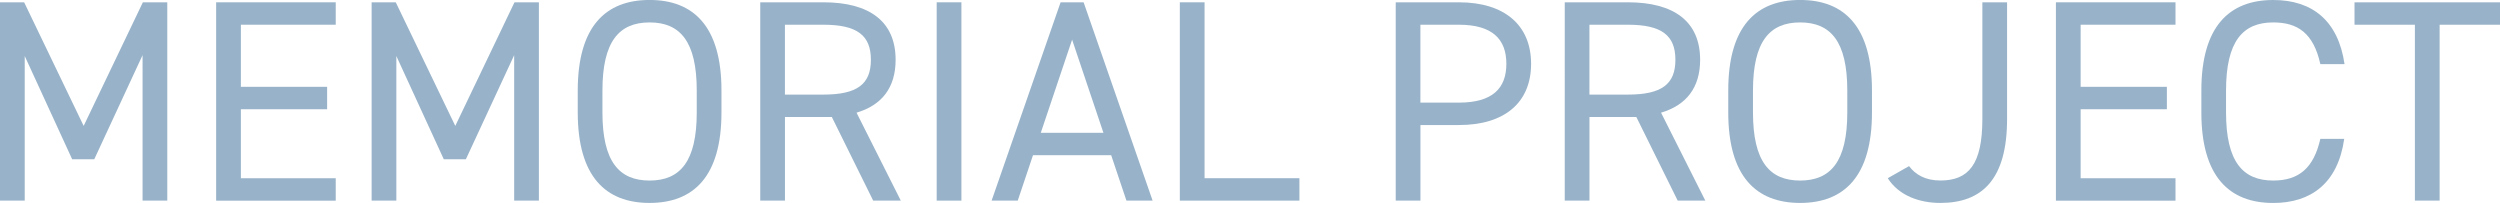
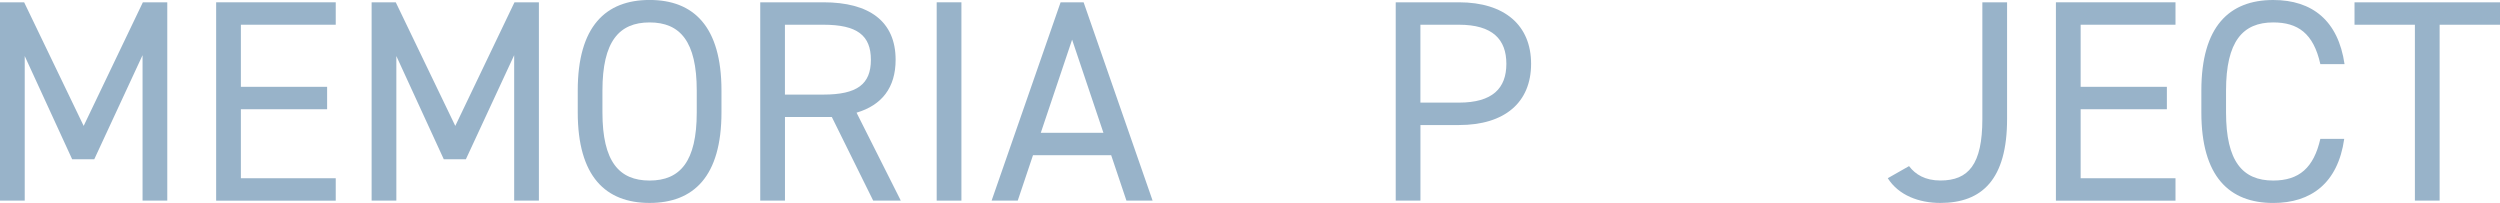
<svg xmlns="http://www.w3.org/2000/svg" id="_レイヤー_2" data-name="レイヤー_2" viewBox="0 0 640.98 52.03">
  <g id="memorial_project">
    <g>
      <path d="M21.45,32.28L36.63.59h6.26v50.85h-6.34V14.15l-12.38,26.68h-5.67L6.34,14.37v37.07H0V.59h6.19l15.26,31.69Z" style="fill: #98b3c9;" />
      <path d="M86.08.59v5.75h-24.32v15.92h22.11v5.75h-22.11v17.69h24.32v5.75h-30.66V.59h30.66Z" style="fill: #98b3c9;" />
      <path d="M116.73,32.28L131.91.59h6.26v50.85h-6.34V14.15l-12.38,26.68h-5.67l-12.16-26.46v37.07h-6.34V.59h6.19l15.26,31.69Z" style="fill: #98b3c9;" />
-       <path d="M166.55,52.03c-11.28,0-18.42-6.78-18.42-23.22v-5.6c0-16.44,7.15-23.22,18.42-23.22s18.43,6.78,18.43,23.22v5.6c0,16.44-7.15,23.22-18.43,23.22ZM154.46,28.82c0,12.6,4.27,17.47,12.09,17.47s12.09-4.86,12.09-17.47v-5.6c0-12.6-4.27-17.47-12.09-17.47s-12.09,4.86-12.09,17.47v5.6Z" style="fill: #98b3c9;" />
+       <path d="M166.55,52.03c-11.28,0-18.42-6.78-18.42-23.22v-5.6c0-16.44,7.15-23.22,18.42-23.22s18.43,6.78,18.43,23.22v5.6c0,16.44-7.15,23.22-18.43,23.22M154.46,28.82c0,12.6,4.27,17.47,12.09,17.47s12.09-4.86,12.09-17.47v-5.6c0-12.6-4.27-17.47-12.09-17.47s-12.09,4.86-12.09,17.47v5.6Z" style="fill: #98b3c9;" />
      <path d="M223.88,51.44l-10.61-21.45h-12.01v21.45h-6.34V.59h16.21c11.72,0,18.5,4.86,18.5,14.74,0,7.15-3.54,11.64-10.02,13.56l11.35,22.55h-7.08ZM211.13,24.25c8.62,0,12.16-2.65,12.16-8.92s-3.54-8.99-12.16-8.99h-9.88v17.91h9.88Z" style="fill: #98b3c9;" />
      <path d="M246.5,51.44h-6.34V.59h6.34v50.85Z" style="fill: #98b3c9;" />
      <path d="M254.24,51.44L271.93.59h5.9l17.69,50.85h-6.71l-3.91-11.64h-20.05l-3.91,11.64h-6.71ZM266.84,34.05h16.07l-8.03-23.88-8.03,23.88Z" style="fill: #98b3c9;" />
-       <path d="M308.84,45.69h24.32v5.75h-30.66V.59h6.34v45.1Z" style="fill: #98b3c9;" />
      <path d="M364.19,32.06v19.38h-6.34V.59h16.21c11.72,0,18.5,5.9,18.5,15.77s-6.71,15.7-18.5,15.7h-9.88ZM374.06,26.31c8.62,0,12.16-3.68,12.16-9.95s-3.54-10.02-12.16-10.02h-9.88v19.97h9.88Z" style="fill: #98b3c9;" />
-       <path d="M430.15,51.44l-10.61-21.45h-12.01v21.45h-6.34V.59h16.21c11.72,0,18.5,4.86,18.5,14.74,0,7.15-3.54,11.64-10.02,13.56l11.35,22.55h-7.08ZM417.4,24.25c8.62,0,12.16-2.65,12.16-8.92s-3.54-8.99-12.16-8.99h-9.88v17.91h9.88Z" style="fill: #98b3c9;" />
-       <path d="M461.54,52.03c-11.28,0-18.43-6.78-18.43-23.22v-5.6c0-16.44,7.15-23.22,18.43-23.22s18.42,6.78,18.42,23.22v5.6c0,16.44-7.15,23.22-18.42,23.22ZM449.45,28.82c0,12.6,4.27,17.47,12.09,17.47s12.09-4.86,12.09-17.47v-5.6c0-12.6-4.27-17.47-12.09-17.47s-12.09,4.86-12.09,17.47v5.6Z" style="fill: #98b3c9;" />
      <path d="M489.47,42.6c1.62,2.14,4.13,3.68,8.03,3.68,7.22,0,10.76-4.13,10.76-15.77V.59h6.34v29.92c0,15.48-6.41,21.52-17.1,21.52-5.45,0-10.69-1.92-13.49-6.34l5.45-3.1Z" style="fill: #98b3c9;" />
      <path d="M557.78.59v5.75h-24.32v15.92h22.11v5.75h-22.11v17.69h24.32v5.75h-30.66V.59h30.66Z" style="fill: #98b3c9;" />
      <path d="M594.92,16.44c-1.77-7.96-5.82-10.69-12.09-10.69-7.81,0-12.09,4.86-12.09,17.47v5.6c0,12.6,4.27,17.47,12.09,17.47,6.63,0,10.39-3.24,12.09-10.69h6.12c-1.62,11.42-8.55,16.44-18.2,16.44-11.28,0-18.43-6.78-18.43-23.22v-5.6c0-16.44,7.15-23.22,18.43-23.22,10.02,0,16.66,5.31,18.28,16.44h-6.19Z" style="fill: #98b3c9;" />
      <path d="M640.98.59v5.75h-15.48v45.1h-6.34V6.34h-15.48V.59h37.29Z" style="fill: #98b3c9;" />
    </g>
  </g>
</svg>